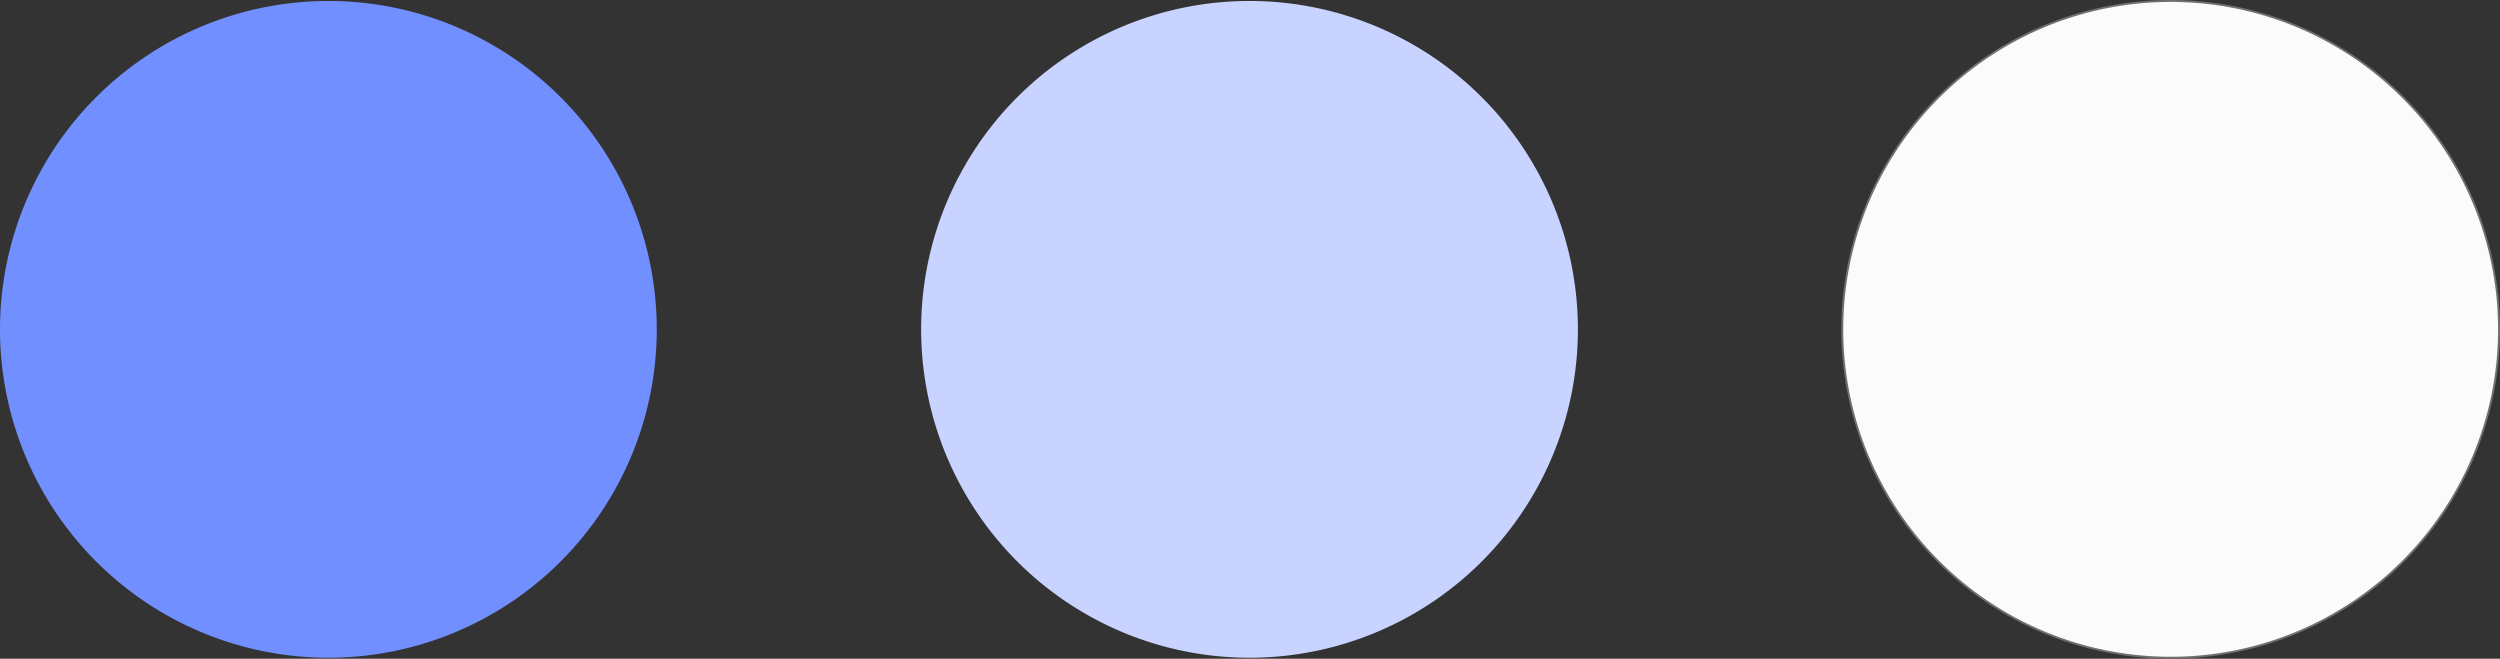
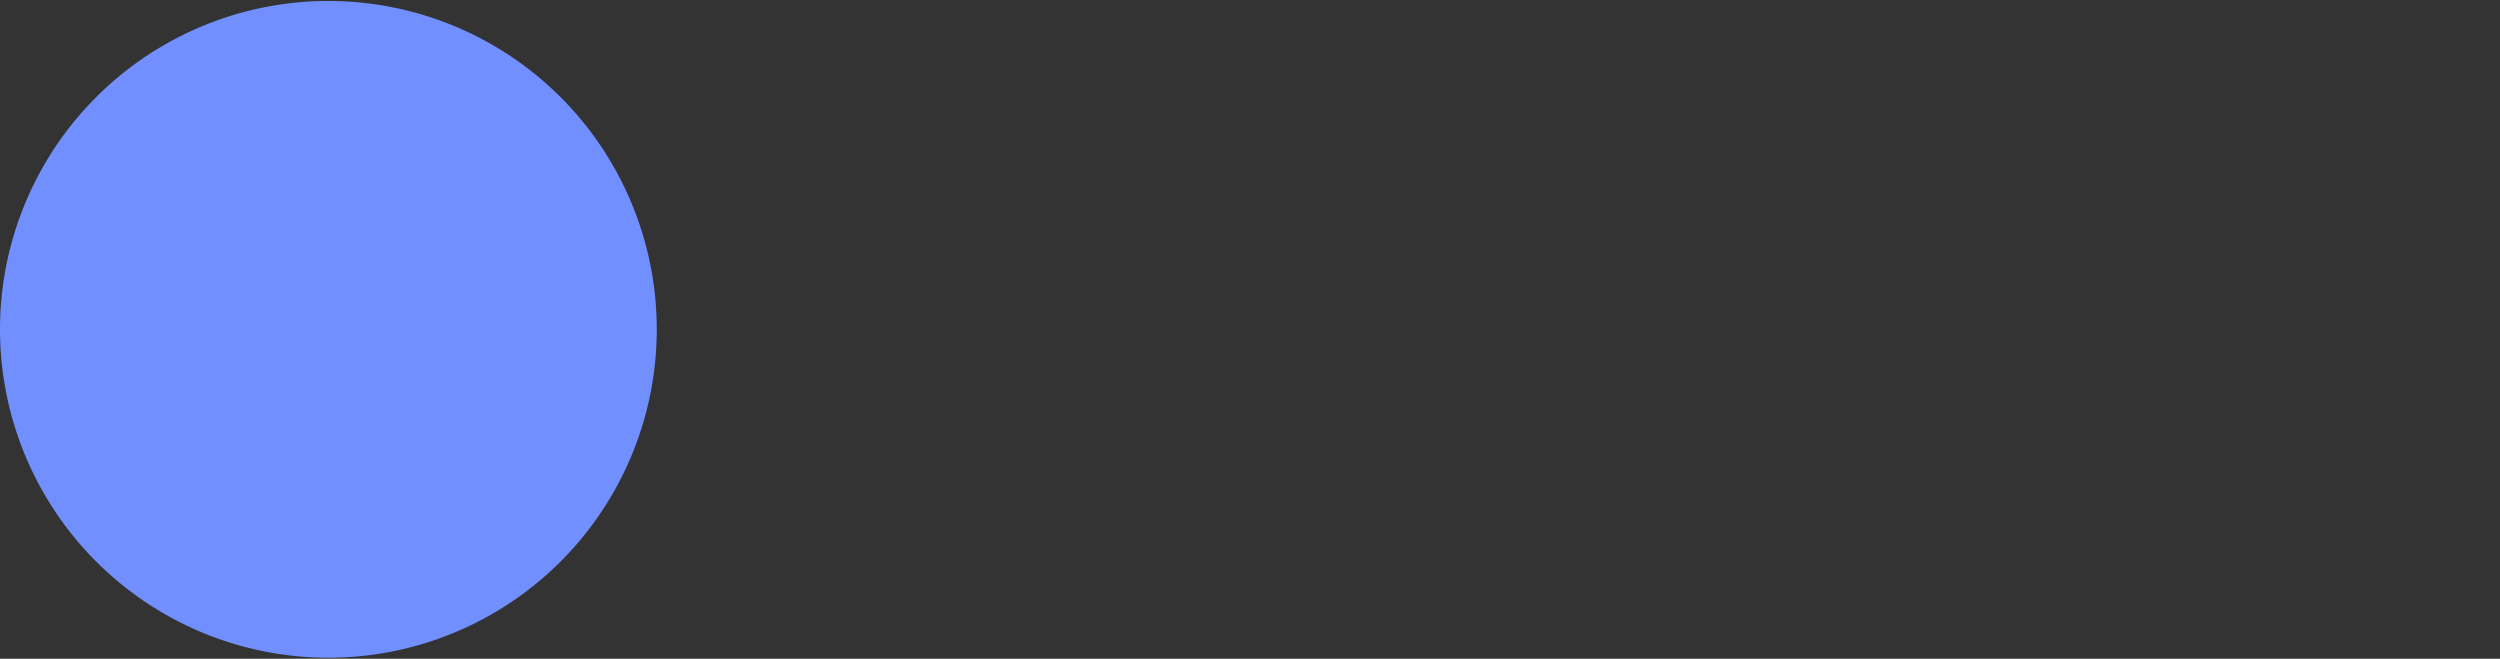
<svg xmlns="http://www.w3.org/2000/svg" width="643.181" height="169.467" viewBox="0 0 643.181 169.467">
  <rect x="0" y="0" width="643.181" height="169.467" fill="#333333" stroke="none" />
  <g id="Groupe_4522" data-name="Groupe 4522" transform="translate(-610.551 -3135.905)">
    <path id="Tracé_1443" data-name="Tracé 1443" d="M84.485,0A84.483,84.483,0,1,1,0,84.482,84.484,84.484,0,0,1,84.485,0" transform="translate(610.551 3136.155)" fill="#718fff" />
-     <path id="Tracé_1444" data-name="Tracé 1444" d="M173.231,0A84.483,84.483,0,1,1,88.749,84.482,84.483,84.483,0,0,1,173.231,0" transform="translate(758.785 3136.155)" fill="#c8d3ff" />
-     <path id="Tracé_1446" data-name="Tracé 1446" d="M261.98,0A84.483,84.483,0,1,1,177.5,84.482,84.483,84.483,0,0,1,261.98,0" transform="translate(907.02 3136.155)" fill="#fbfbfb" stroke="#707070" stroke-width="0.5" />
  </g>
</svg>